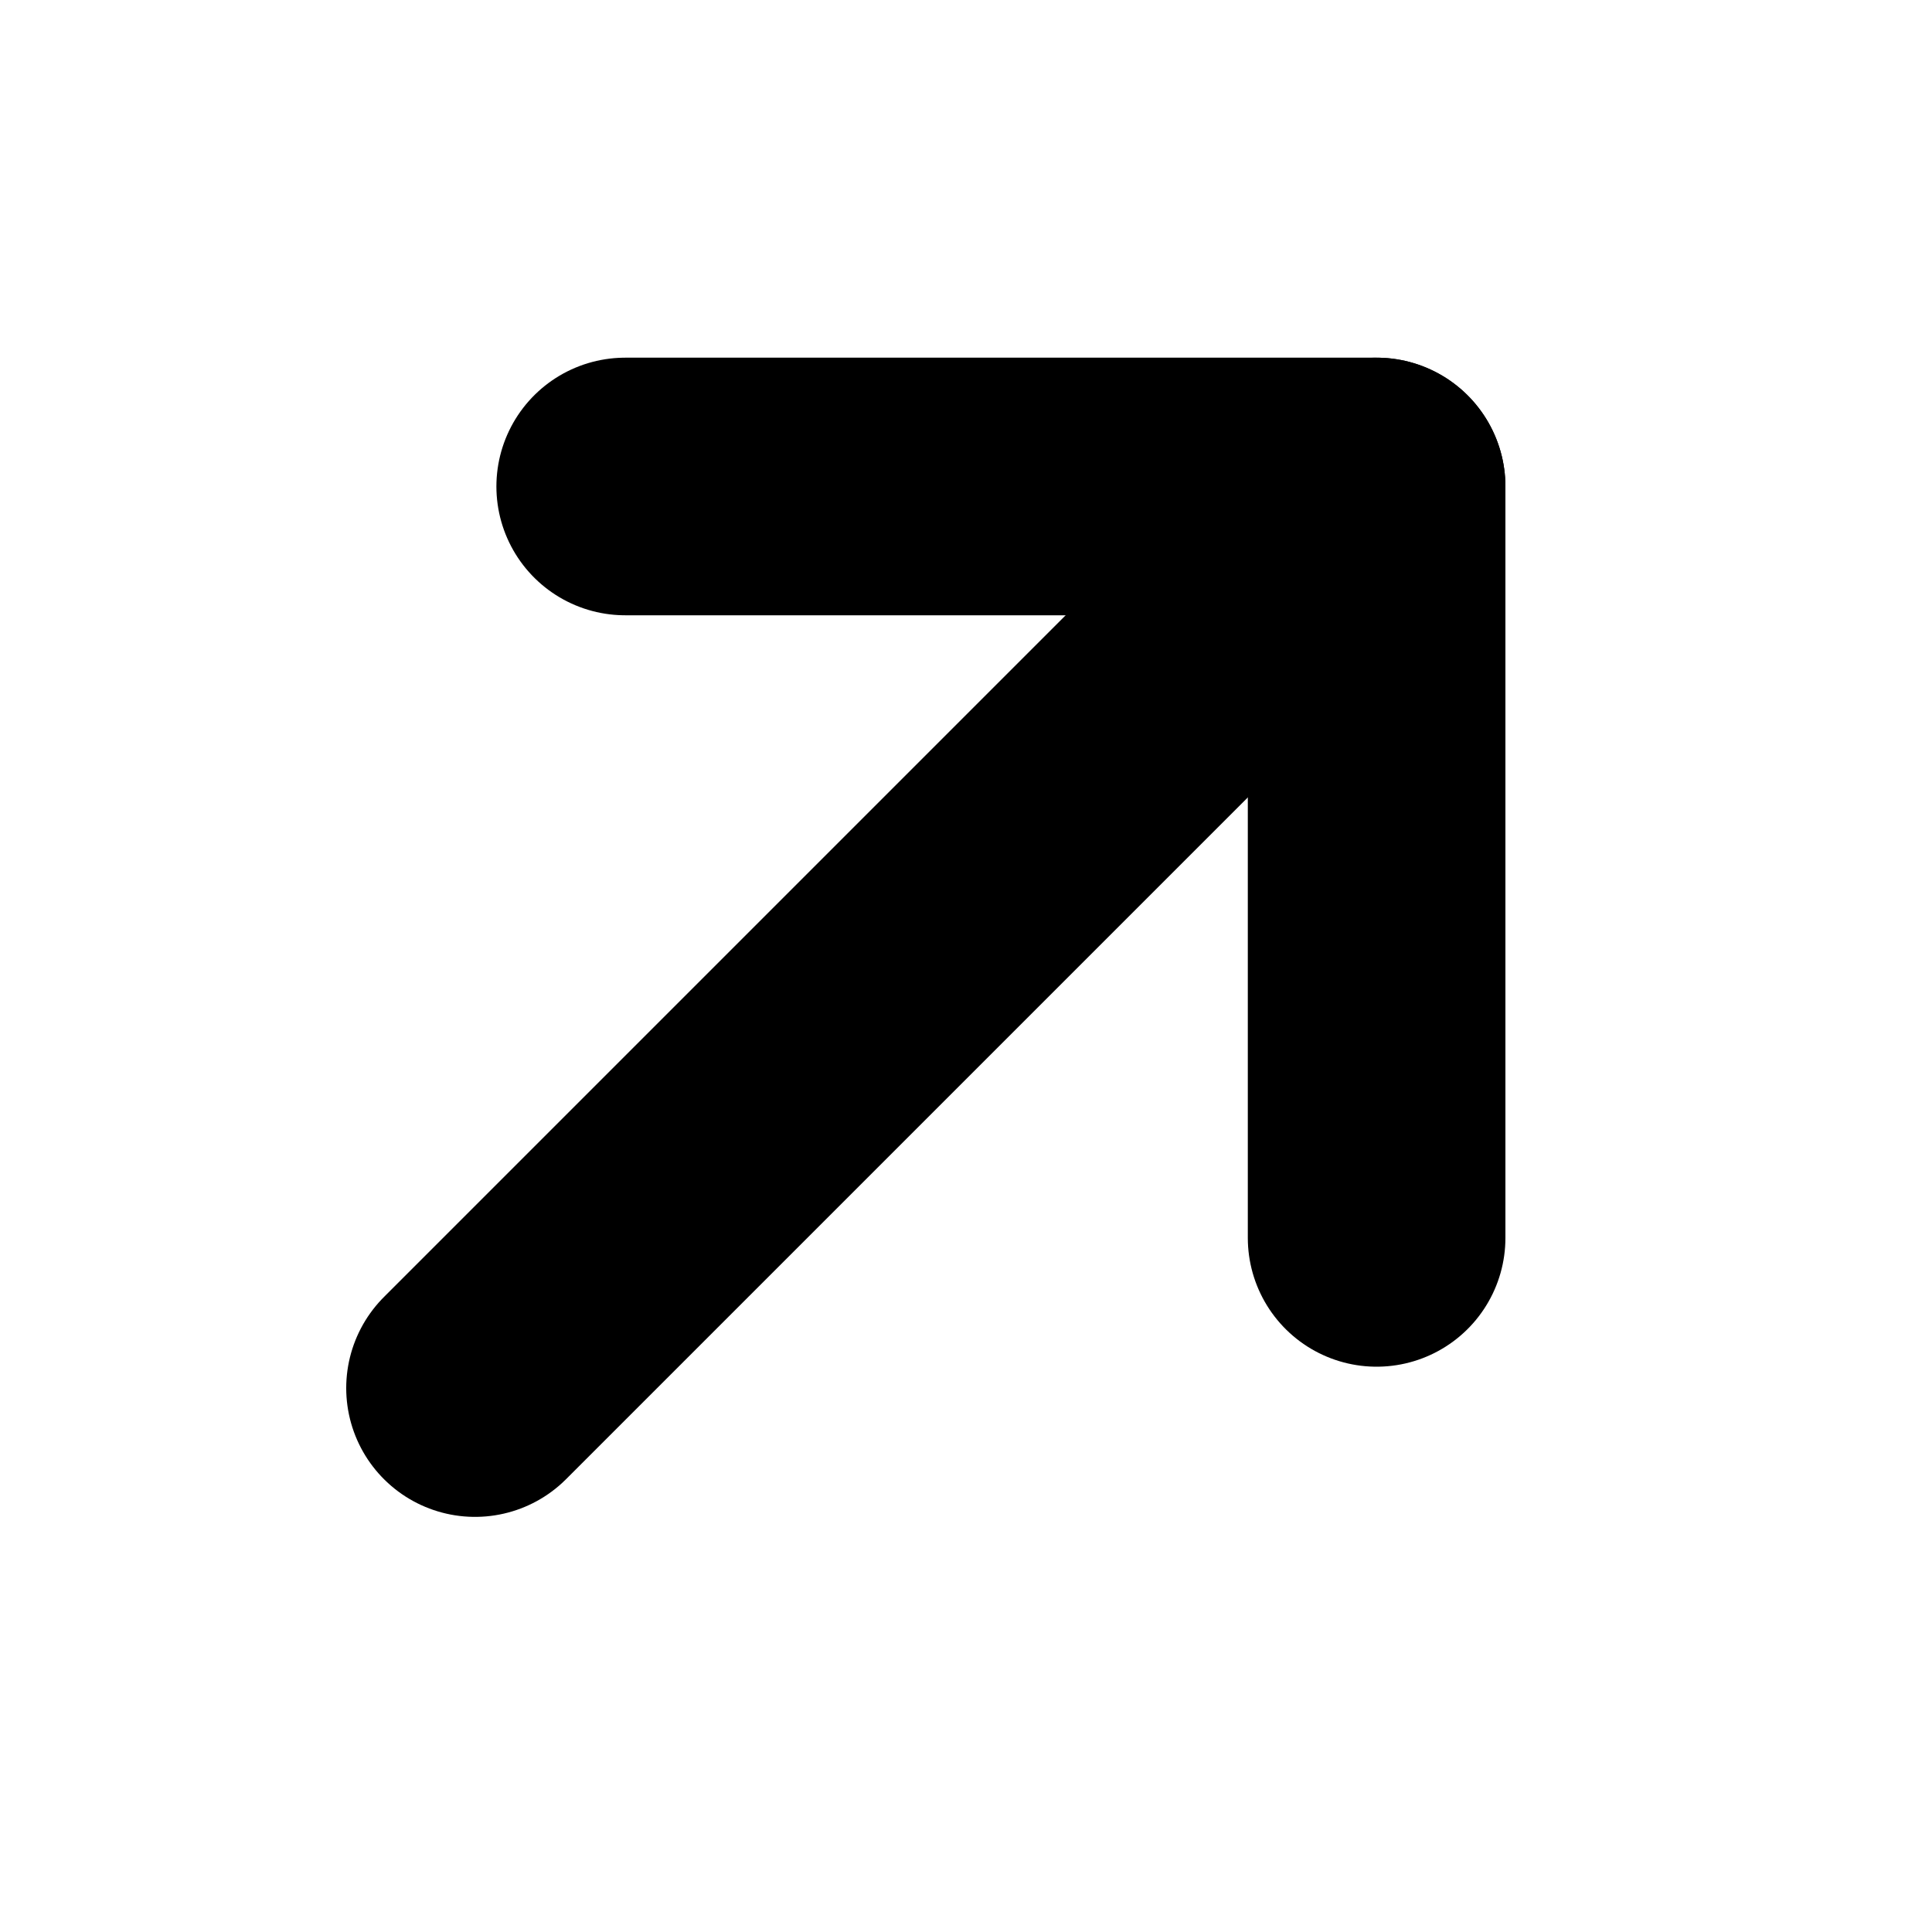
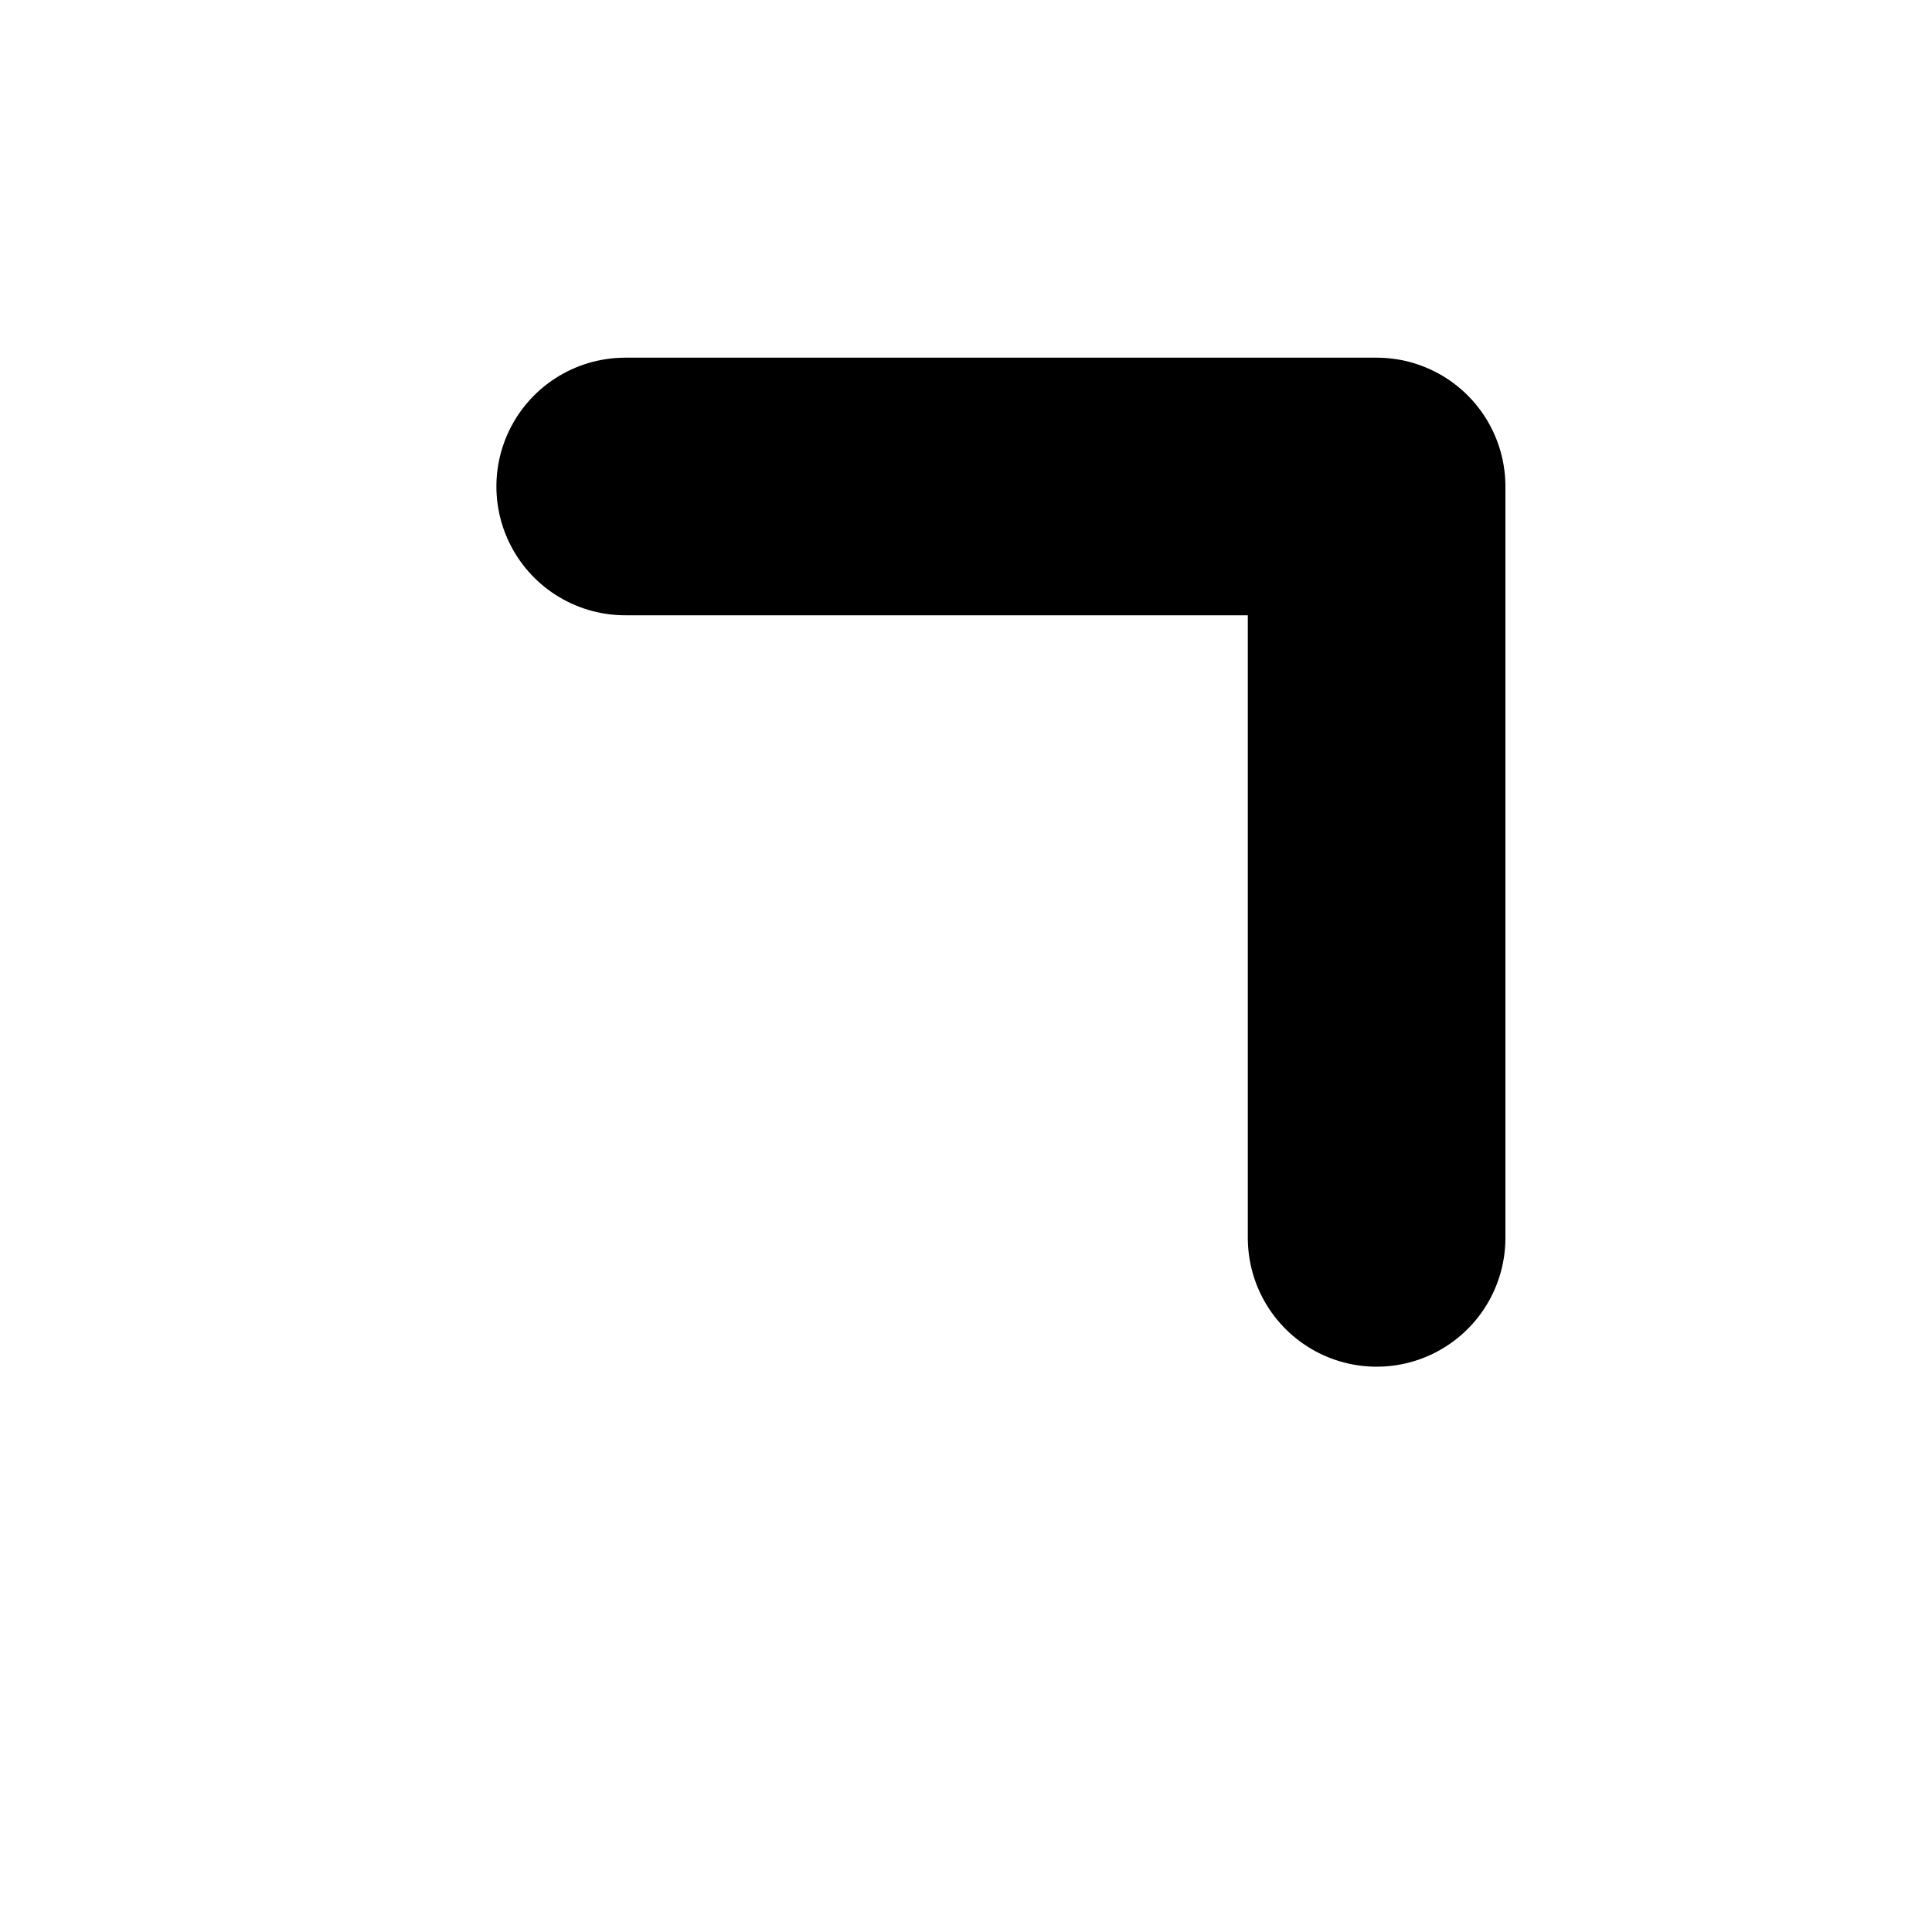
<svg xmlns="http://www.w3.org/2000/svg" width="15" height="15" viewBox="0 0 15 15" fill="none">
-   <path d="M10.688 3.777L3.688 10.777" stroke="black" stroke-width="2" stroke-linecap="round" stroke-linejoin="round" />
  <path d="M4.854 3.777H10.688V9.611" stroke="black" stroke-width="2" stroke-linecap="round" stroke-linejoin="round" />
</svg>